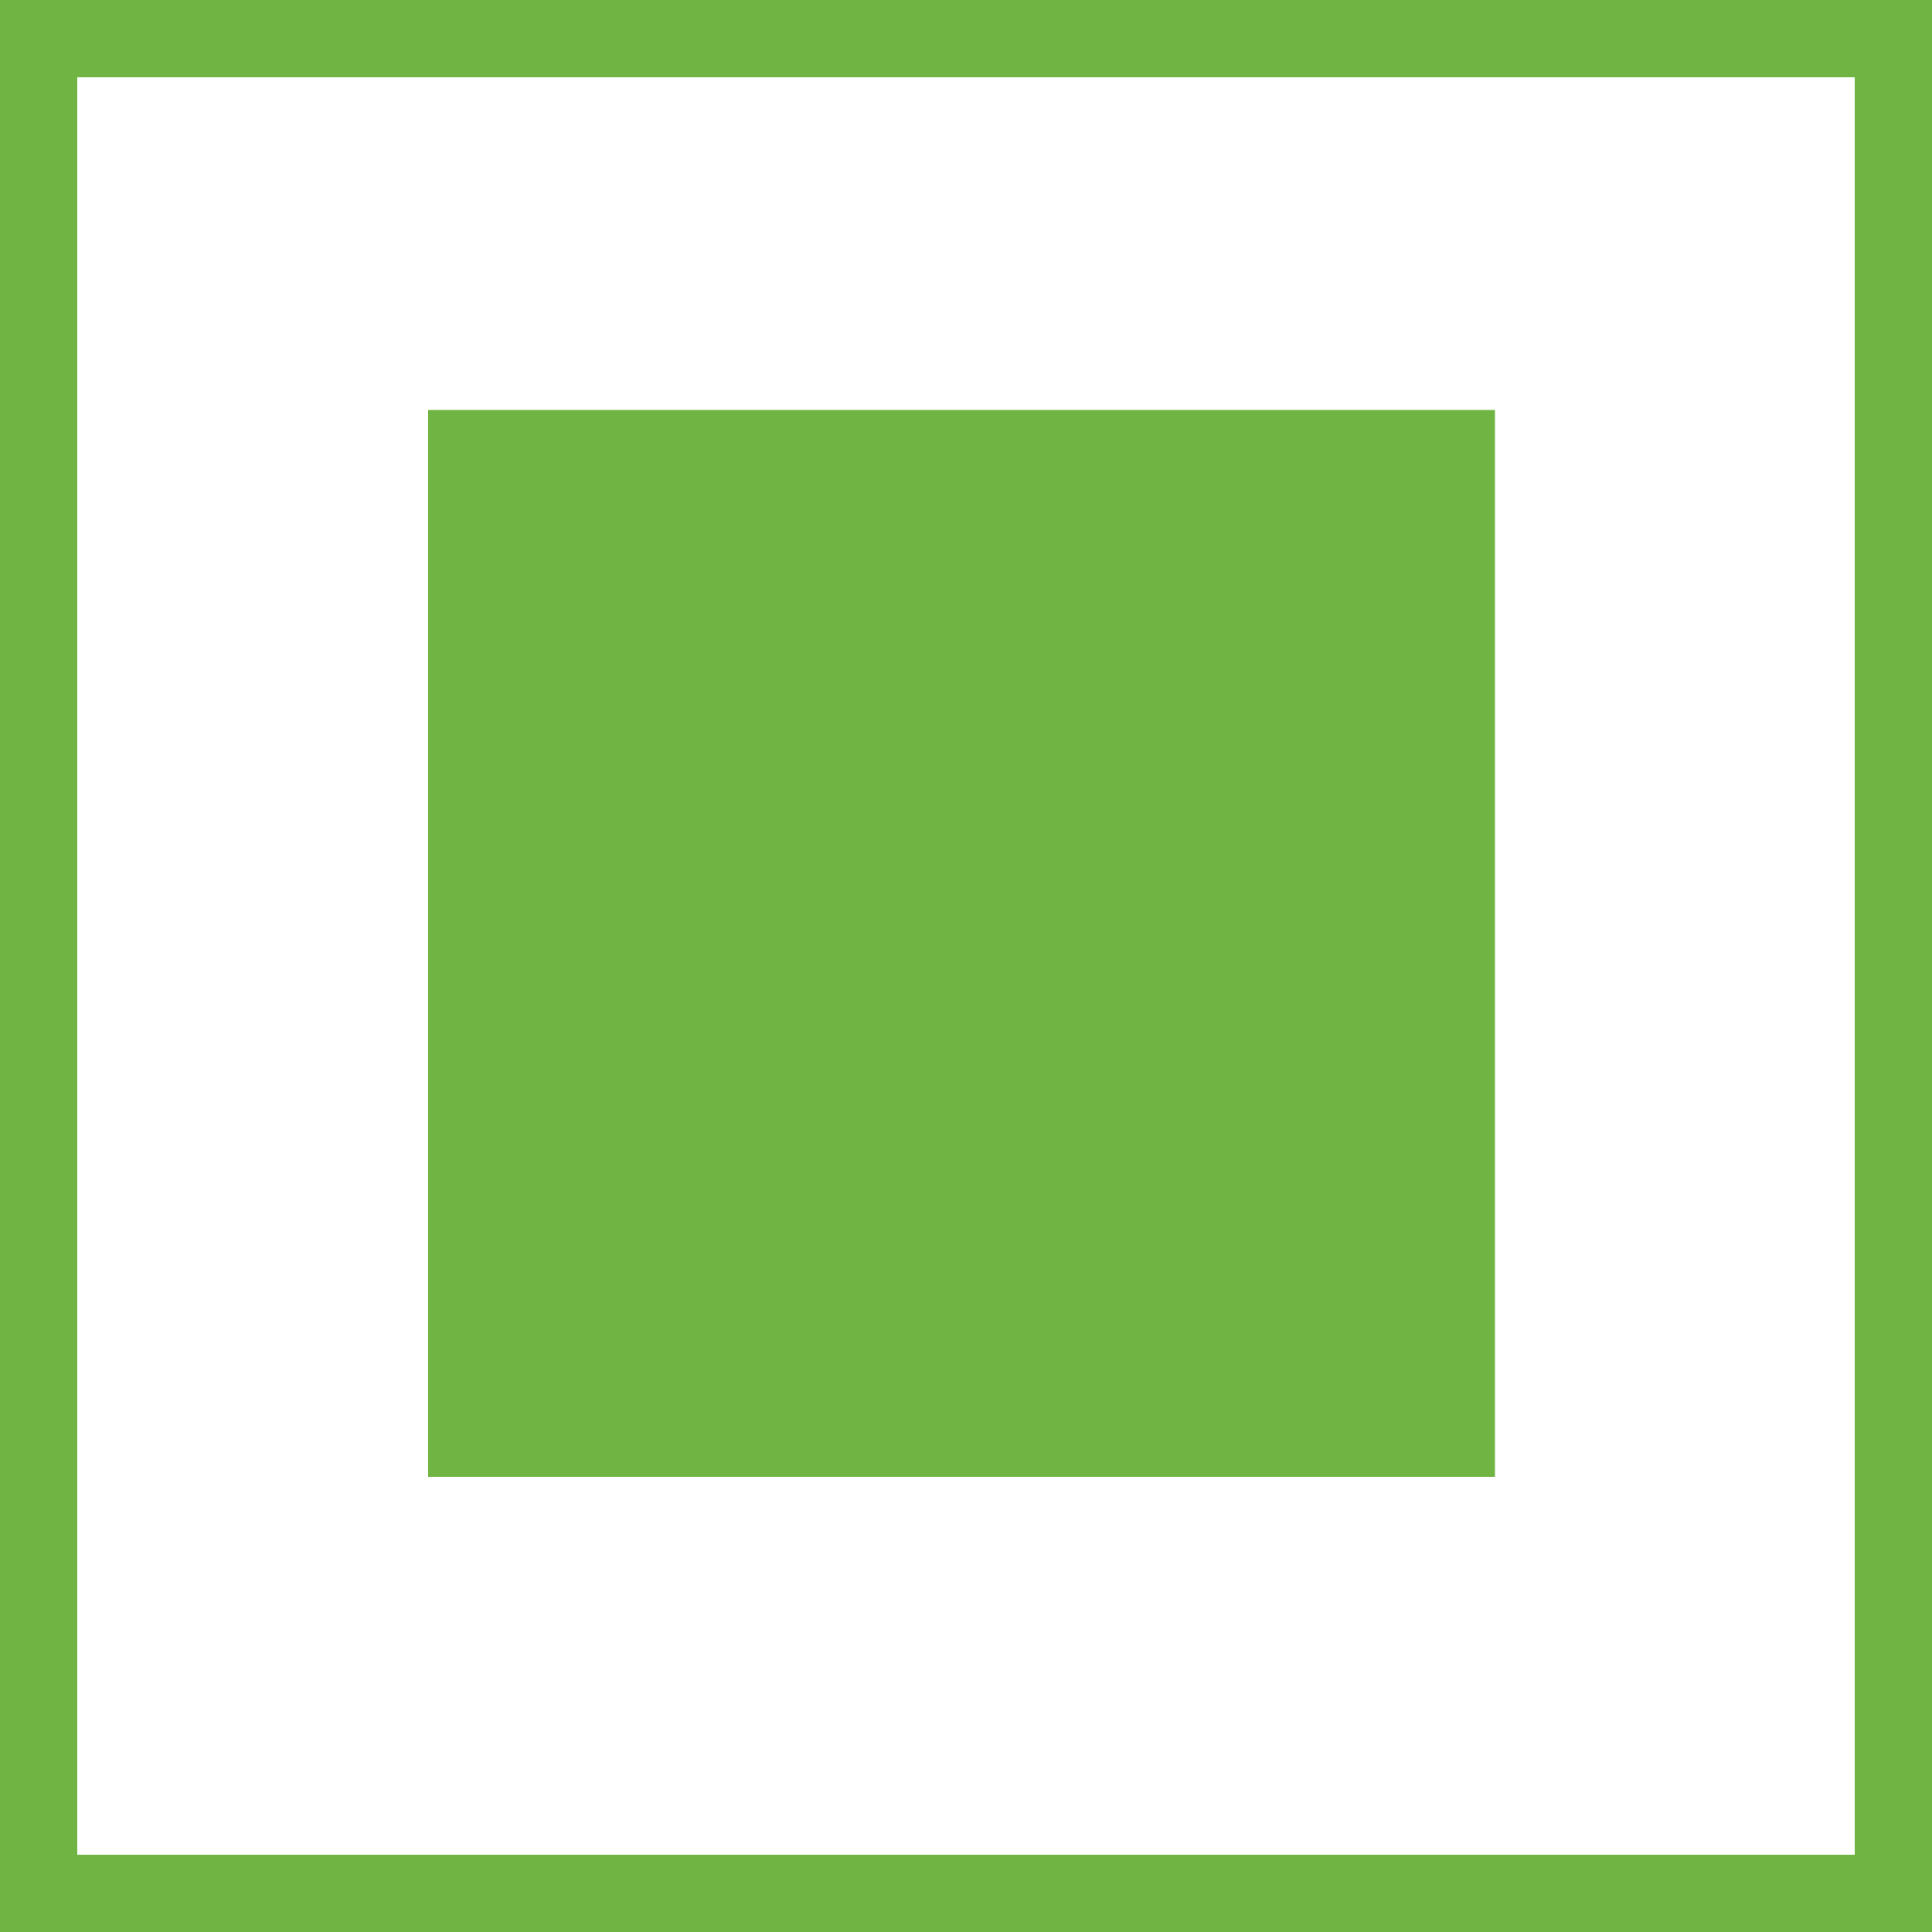
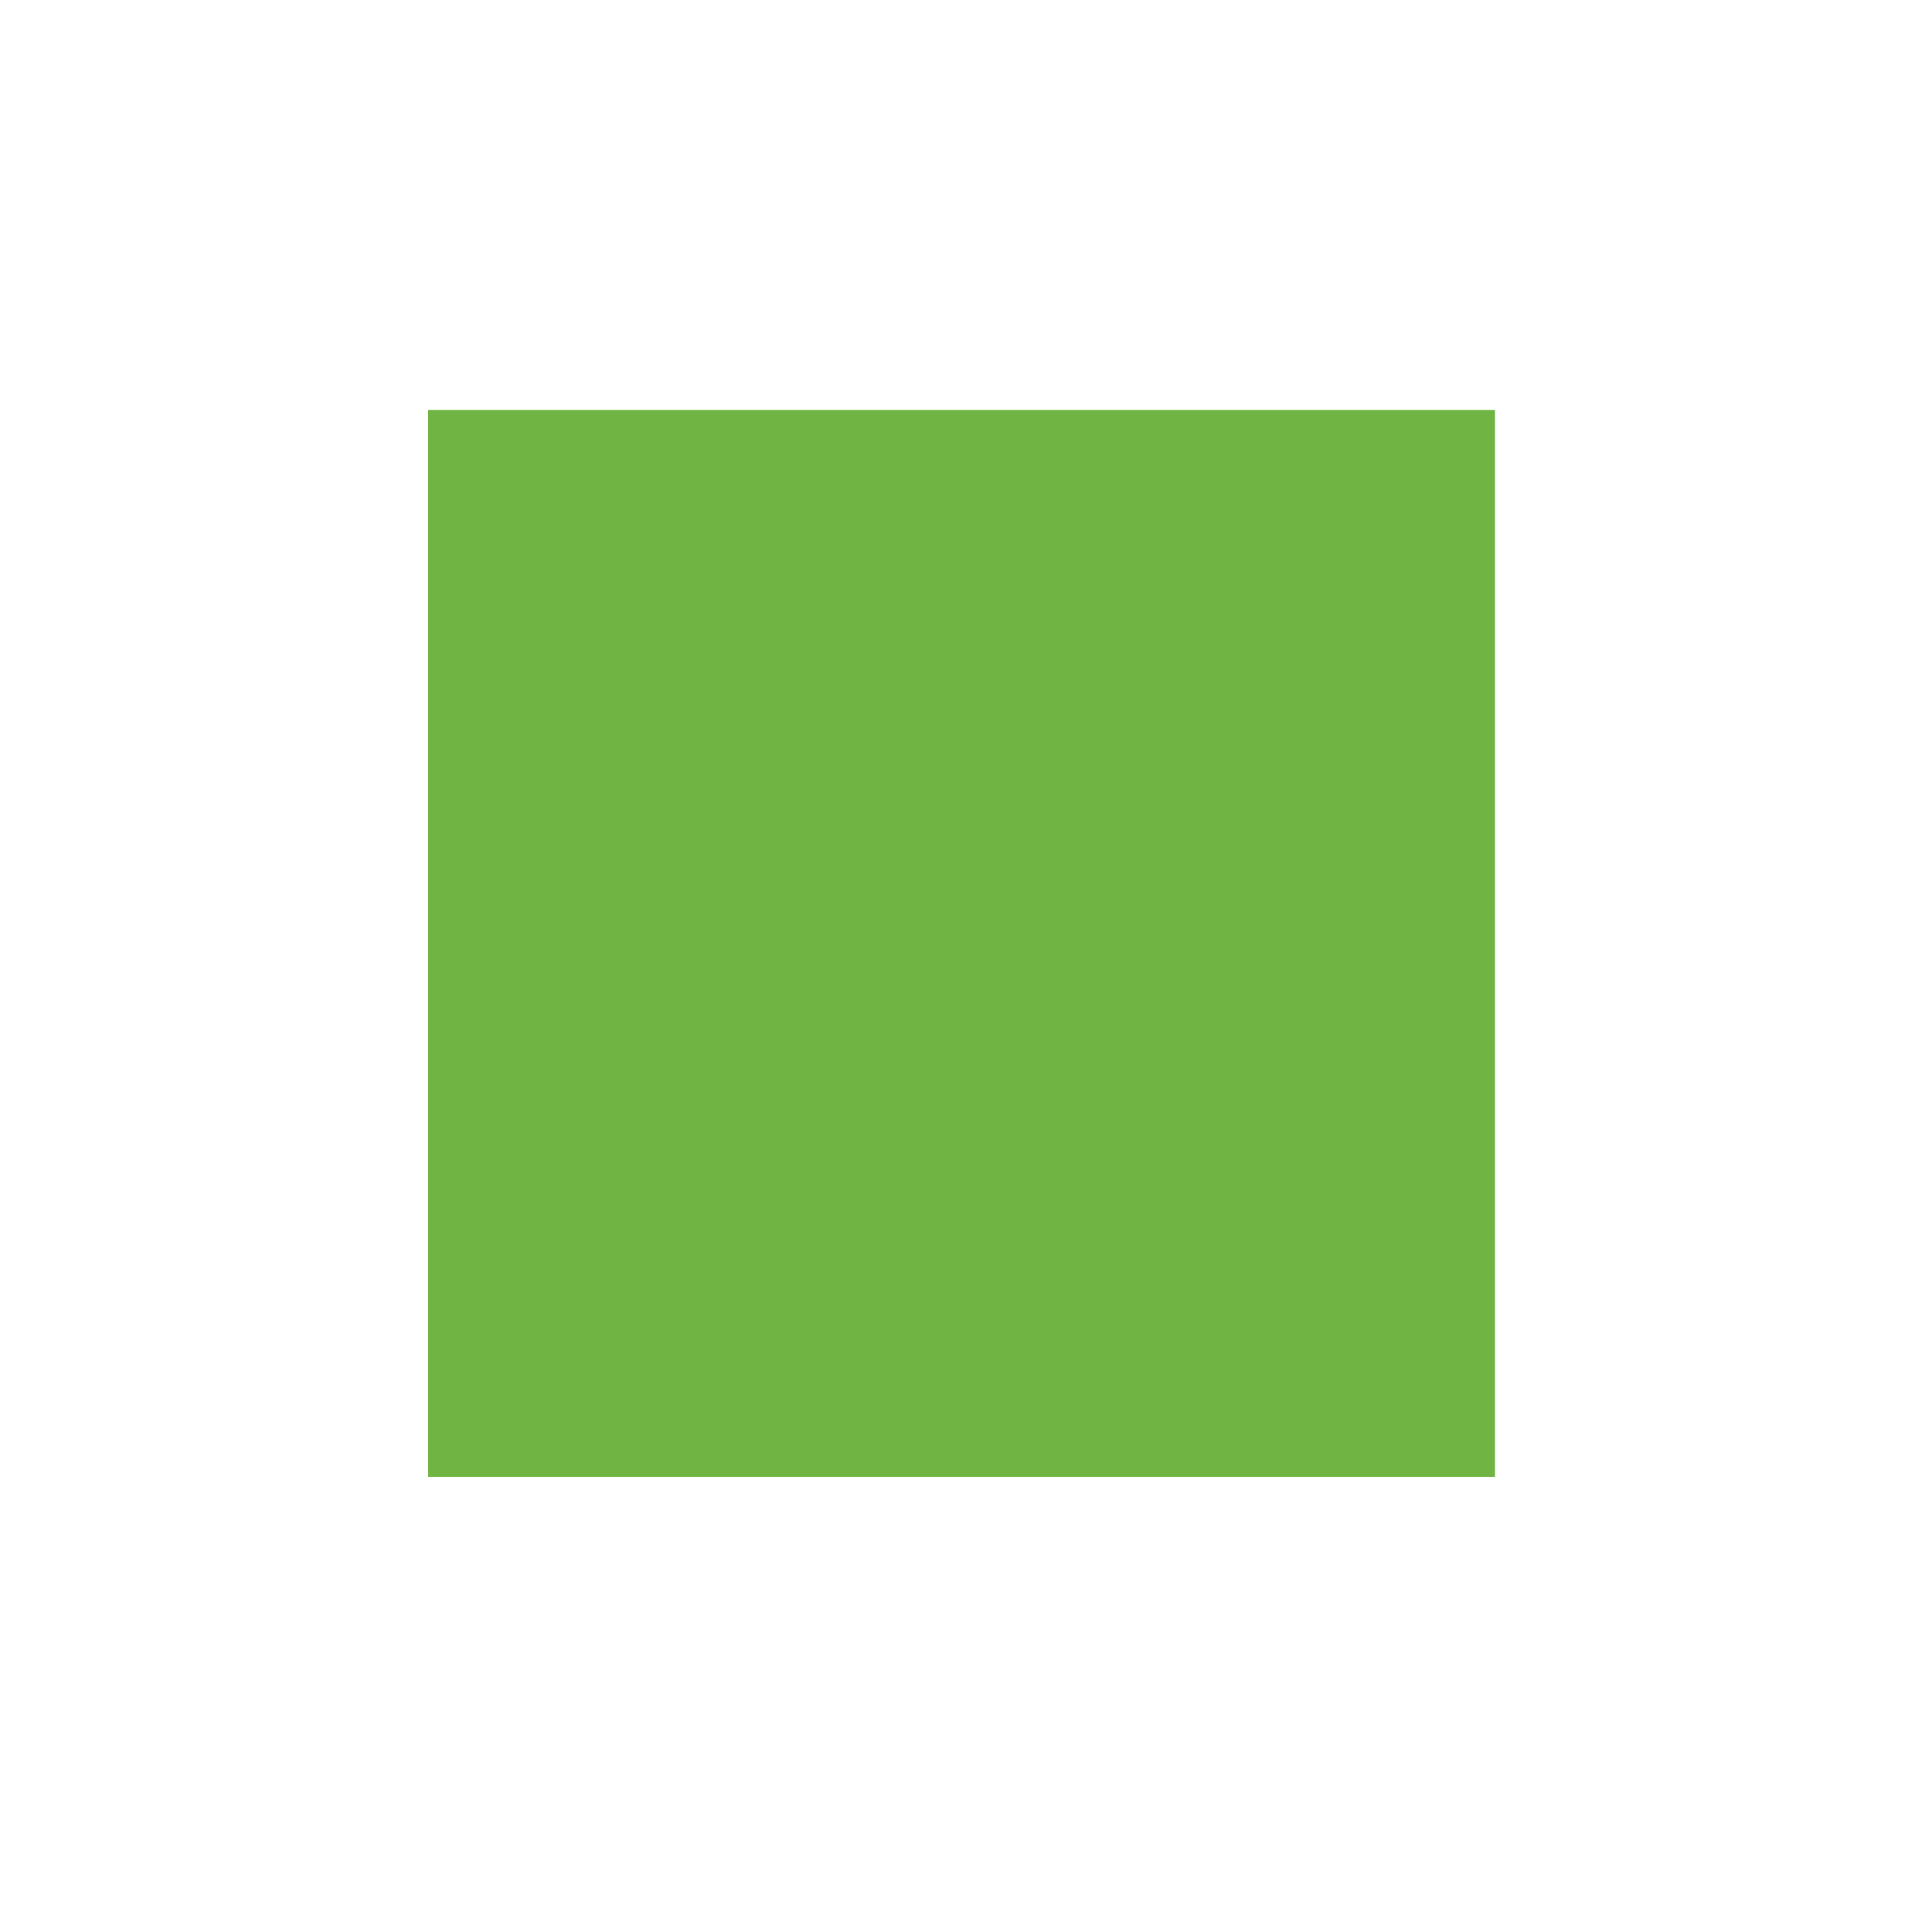
<svg xmlns="http://www.w3.org/2000/svg" viewBox="0 0 50 50">
  <defs>
    <style>.cls-1{fill:#70b543;}</style>
  </defs>
  <g id="Calque_2" data-name="Calque 2">
    <g id="Calque_1-2" data-name="Calque 1">
-       <path class="cls-1" d="M48,2V48H2V2H48m2-2H0V50H50V0Z" />
      <rect class="cls-1" x="11.08" y="10.61" width="27.61" height="27.61" />
    </g>
  </g>
</svg>